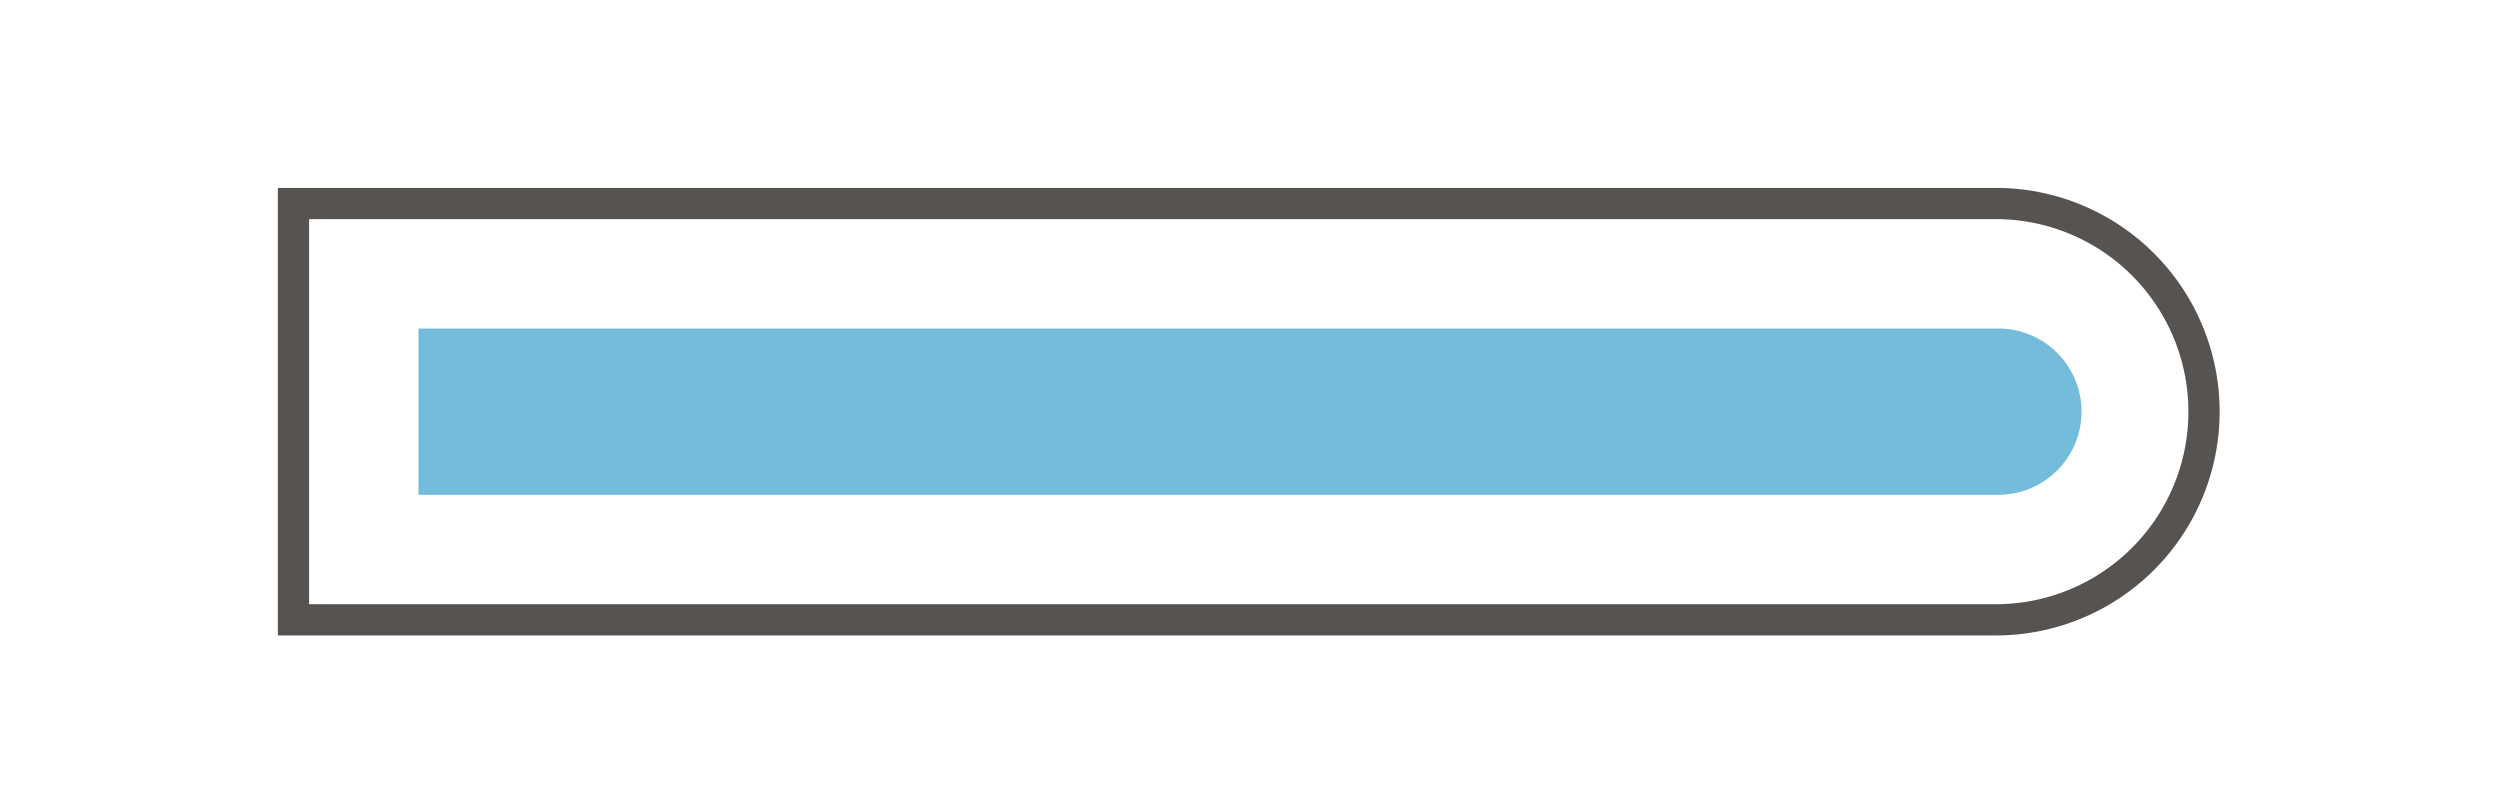
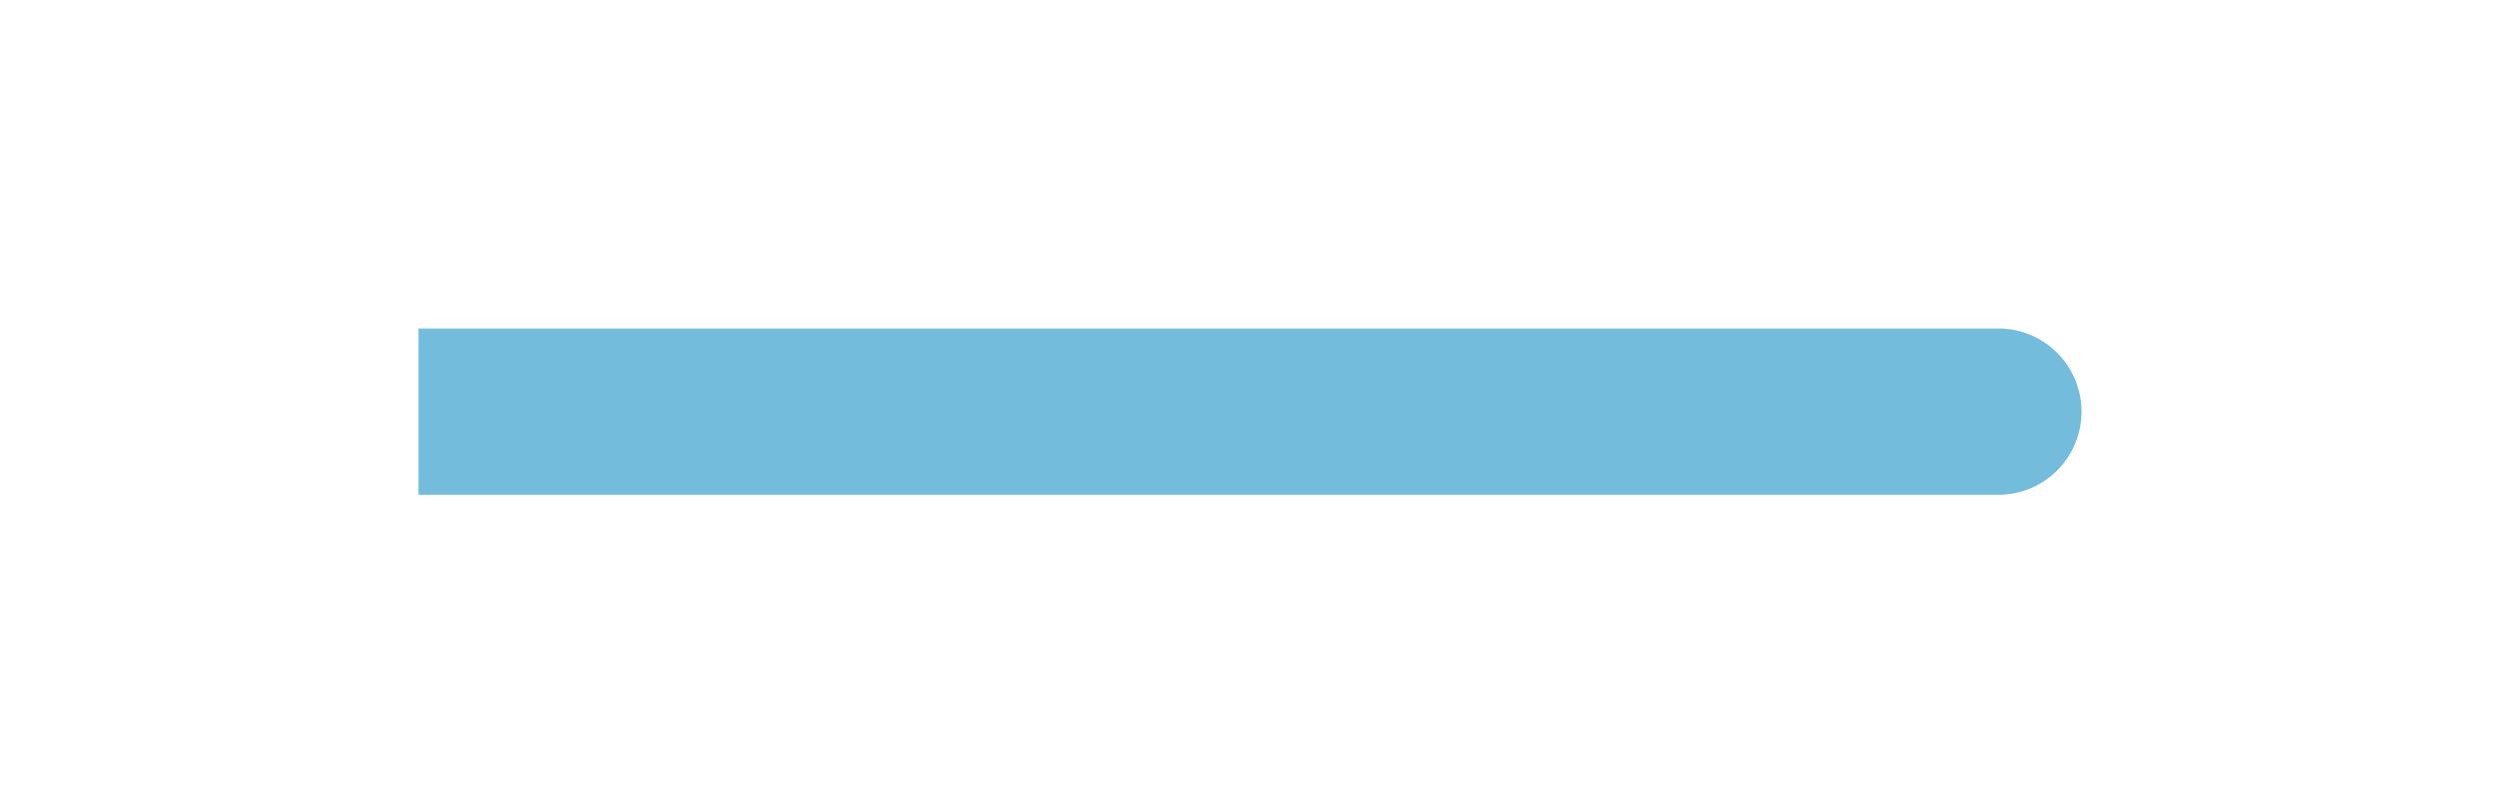
<svg xmlns="http://www.w3.org/2000/svg" id="fkb" viewBox="0 0 80 26" width="880" height="286">
  <style type="text/css">
	#flaeche{fill:#73bcdc;}
	#flaeche:hover{fill:#174D67; cursor: pointer;}
</style>
  <title>fkb</title>
  <g id="stein_ai">
-     <path id="rahmen" d="M63.949,19.834H9.391V6.513H63.949a6.661,6.661,0,0,1,0,13.321Z" style="fill: none;stroke: #565351;stroke-miterlimit: 10" />
    <path id="flaeche" d="M63.948,15.834H13.391V10.512H63.948a2.661,2.661,0,0,1,2.661,2.661h0A2.661,2.661,0,0,1,63.948,15.834Z" />
  </g>
</svg>